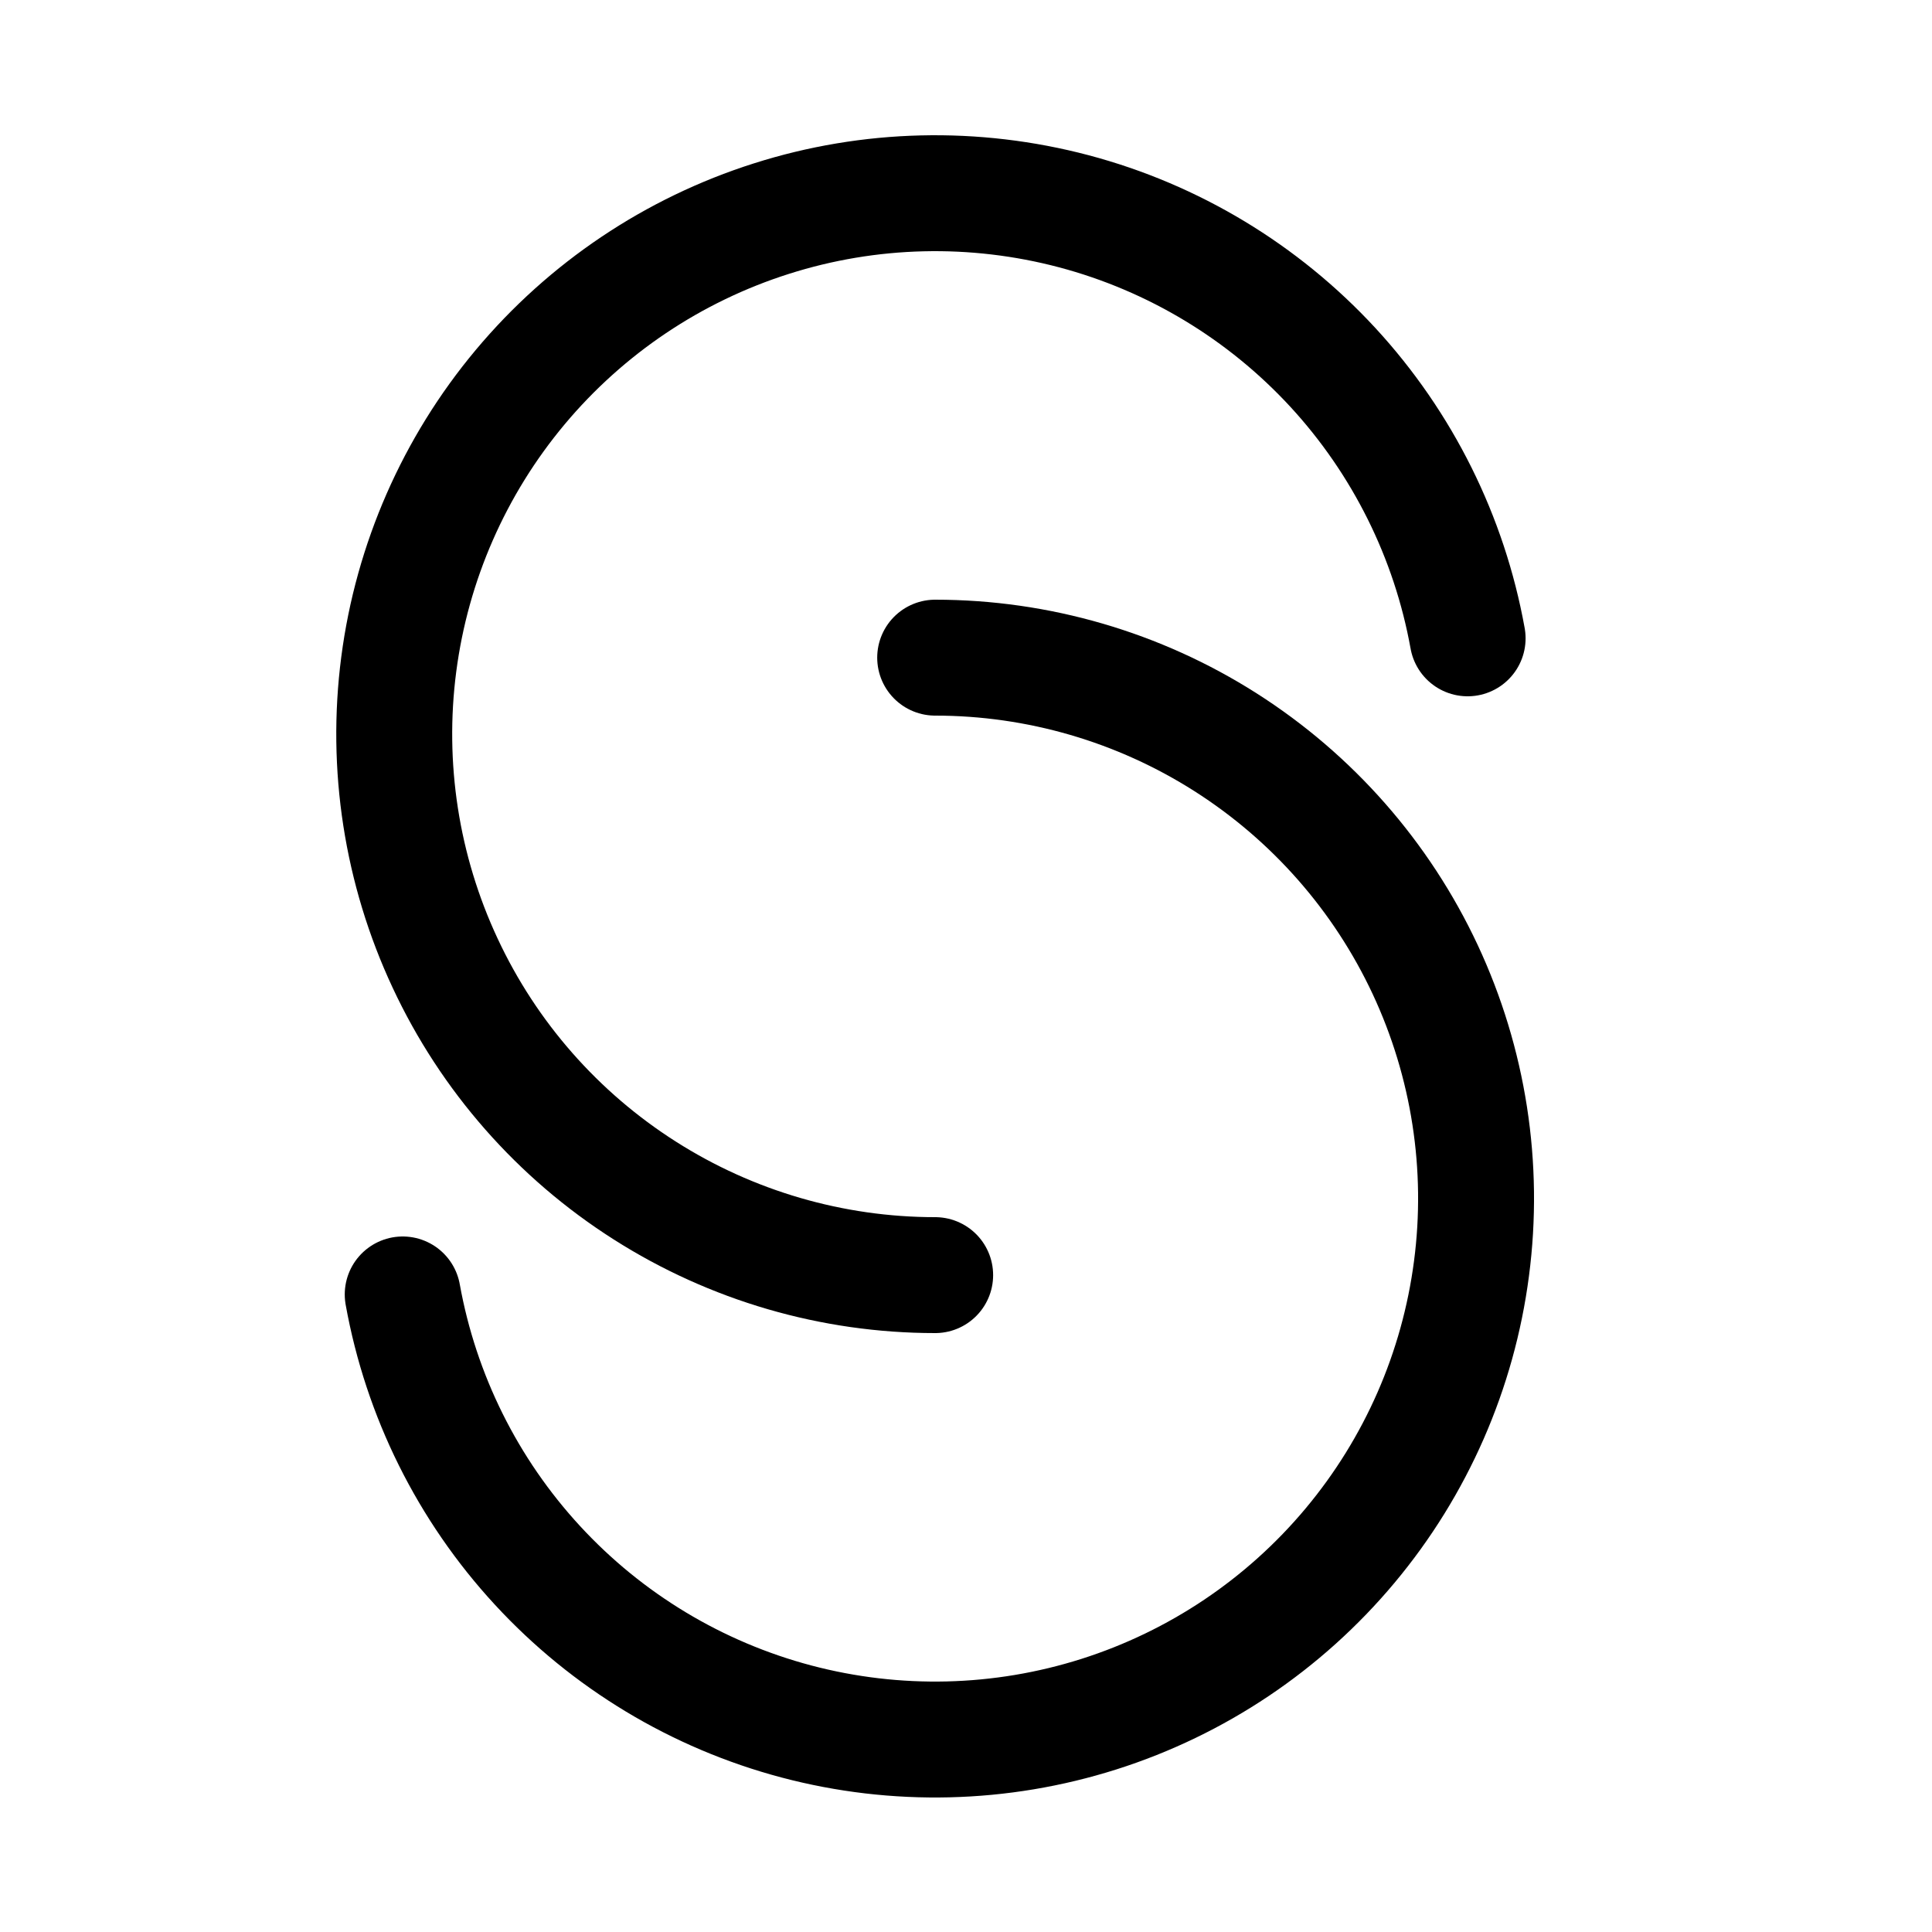
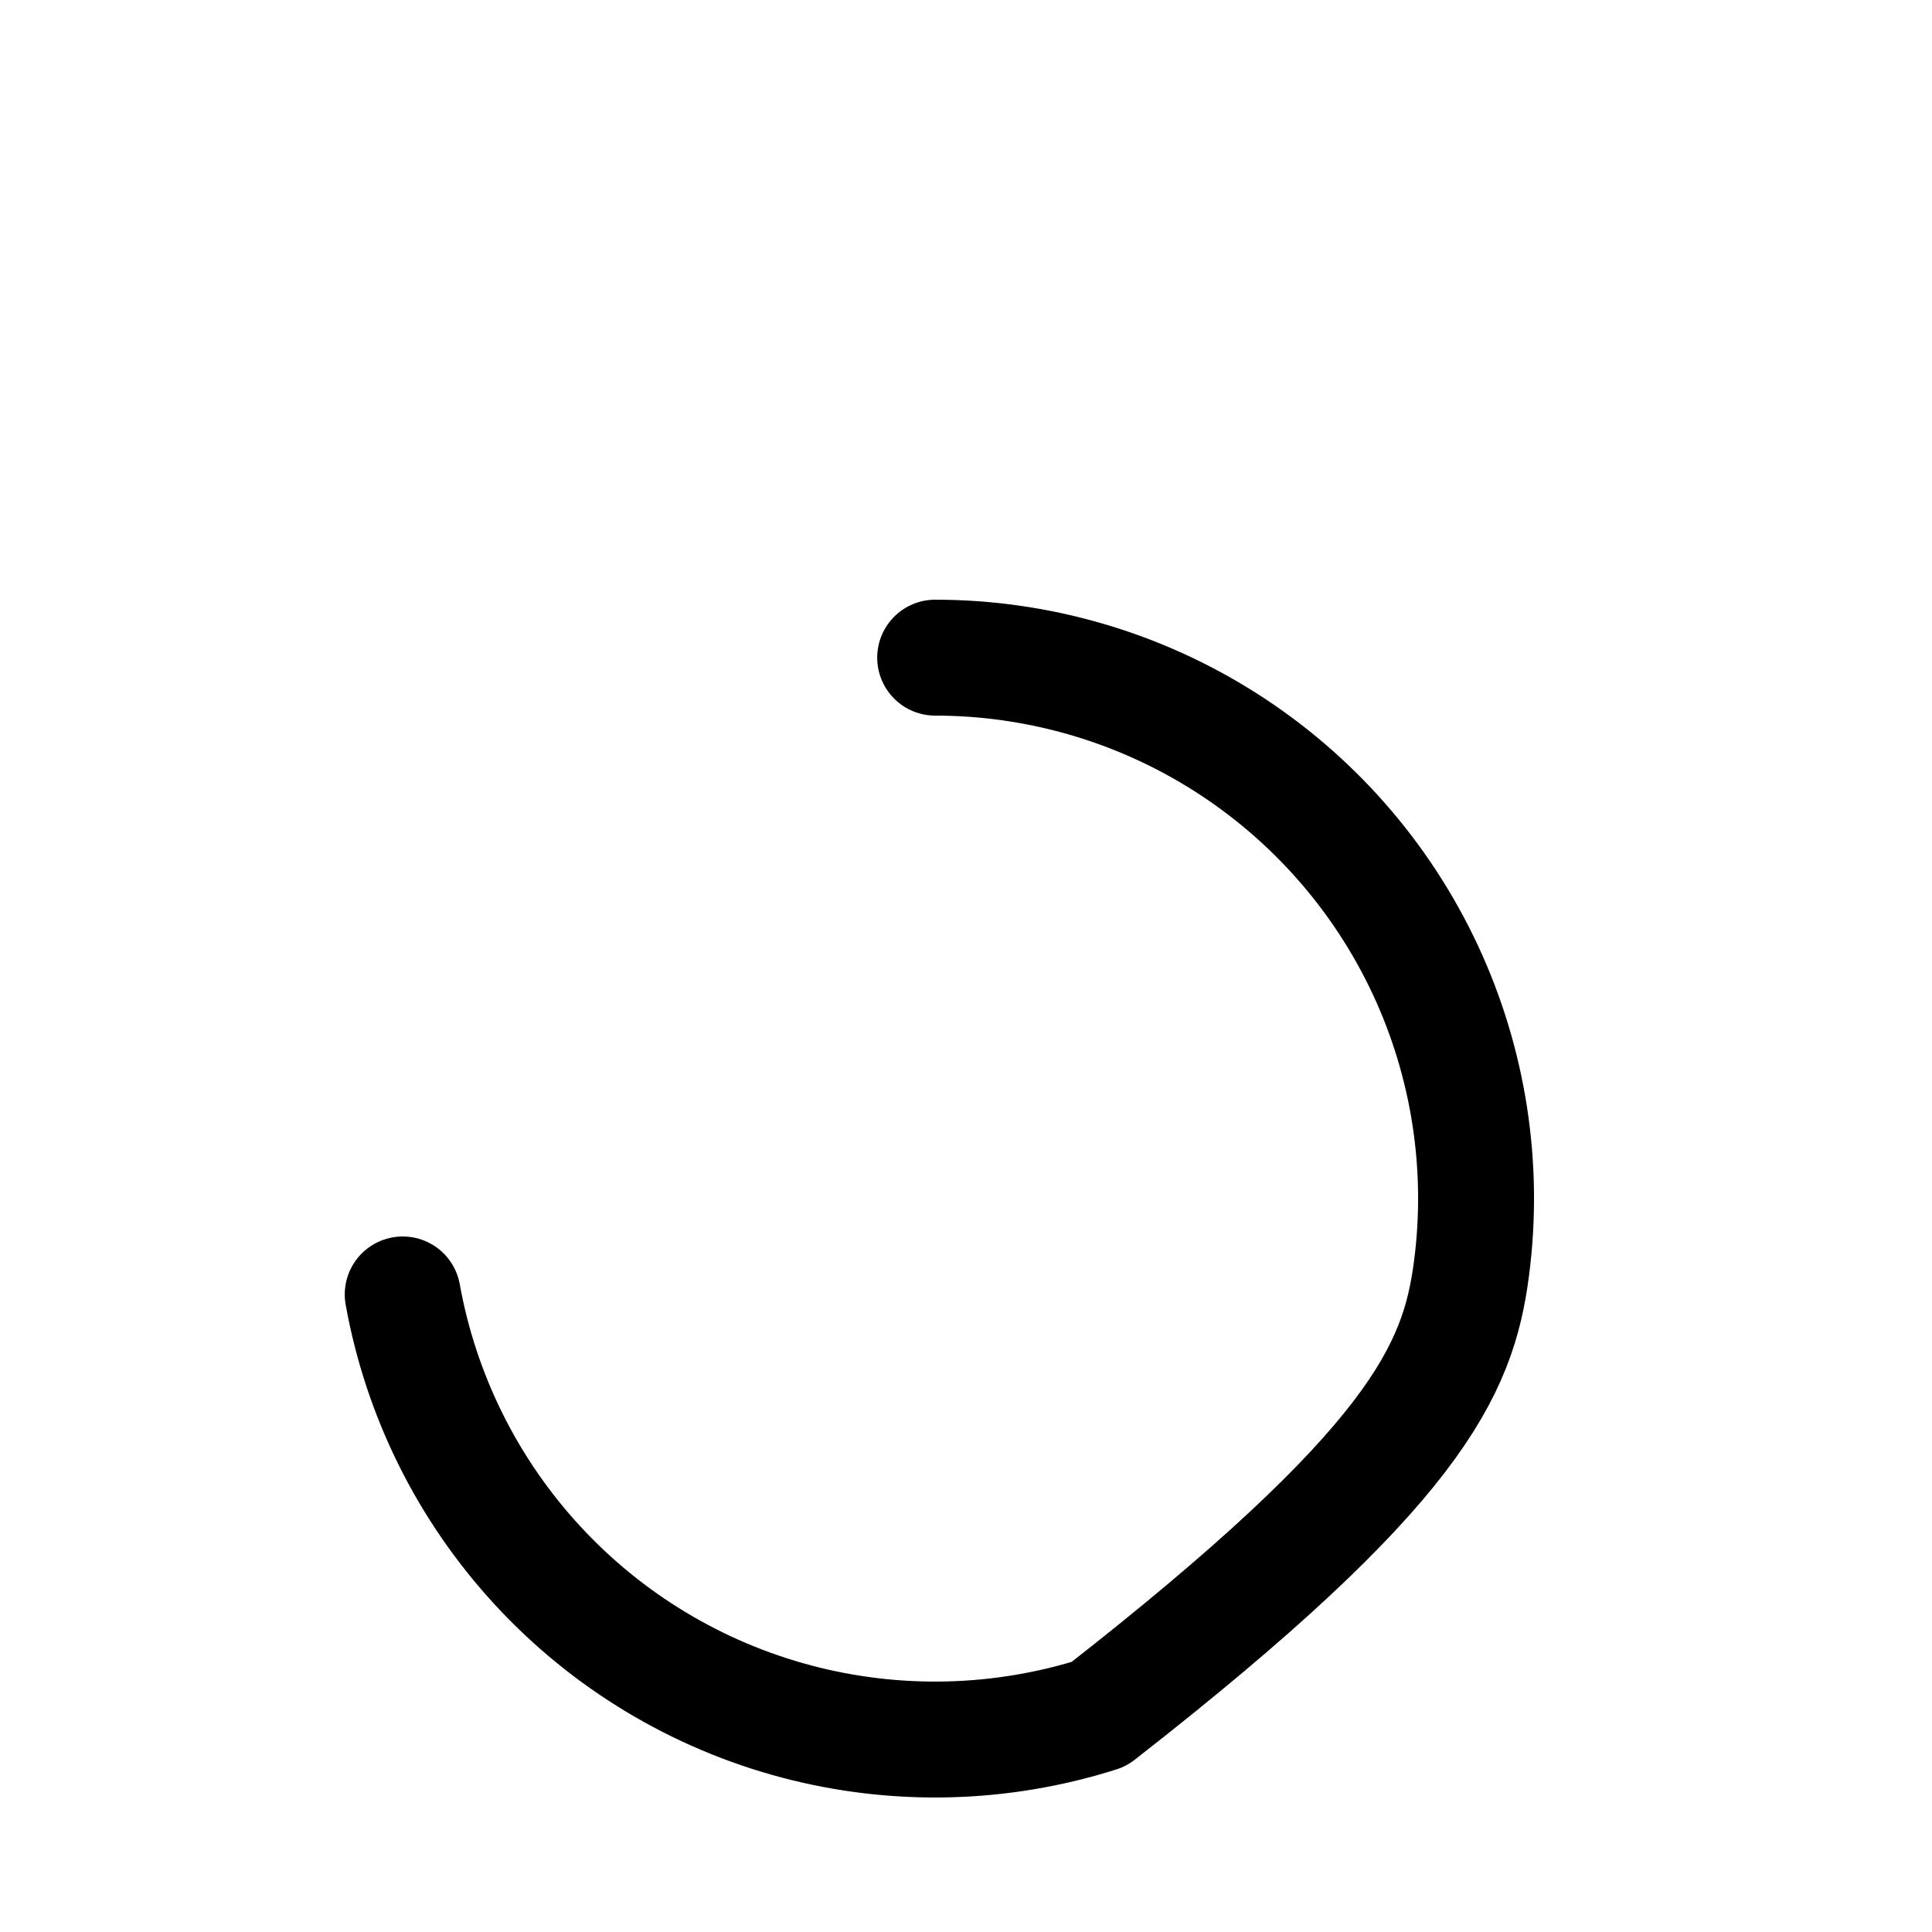
<svg xmlns="http://www.w3.org/2000/svg" width="800px" height="800px" viewBox="0 -0.5 25 25" fill="none">
-   <path d="M18.991 7.76C18.755 6.45 18.15 5.234 17.248 4.255C16.345 3.276 15.182 2.575 13.896 2.234C12.608 1.893 11.251 1.925 9.982 2.329C8.713 2.732 7.586 3.488 6.731 4.51C5.877 5.531 5.332 6.775 5.16 8.095C4.988 9.415 5.196 10.757 5.76 11.963C6.323 13.17 7.219 14.19 8.343 14.905C9.466 15.62 10.77 16 12.101 16" stroke="#000000" stroke-width="1.5" stroke-linecap="round" stroke-linejoin="round" />
-   <path d="M5.211 16.25C5.447 17.56 6.051 18.776 6.954 19.755C7.856 20.734 9.019 21.435 10.306 21.776C11.593 22.117 12.951 22.084 14.22 21.681C15.489 21.278 16.616 20.522 17.47 19.5C18.324 18.479 18.869 17.235 19.041 15.915C19.214 14.595 19.006 13.253 18.442 12.046C17.878 10.84 16.982 9.82 15.859 9.105C14.736 8.39 13.432 8.01 12.101 8.01" stroke="#000000" stroke-width="1.5" stroke-linecap="round" stroke-linejoin="round" />
+   <path d="M5.211 16.25C5.447 17.56 6.051 18.776 6.954 19.755C7.856 20.734 9.019 21.435 10.306 21.776C11.593 22.117 12.951 22.084 14.22 21.681C18.324 18.479 18.869 17.235 19.041 15.915C19.214 14.595 19.006 13.253 18.442 12.046C17.878 10.84 16.982 9.82 15.859 9.105C14.736 8.39 13.432 8.01 12.101 8.01" stroke="#000000" stroke-width="1.5" stroke-linecap="round" stroke-linejoin="round" />
</svg>